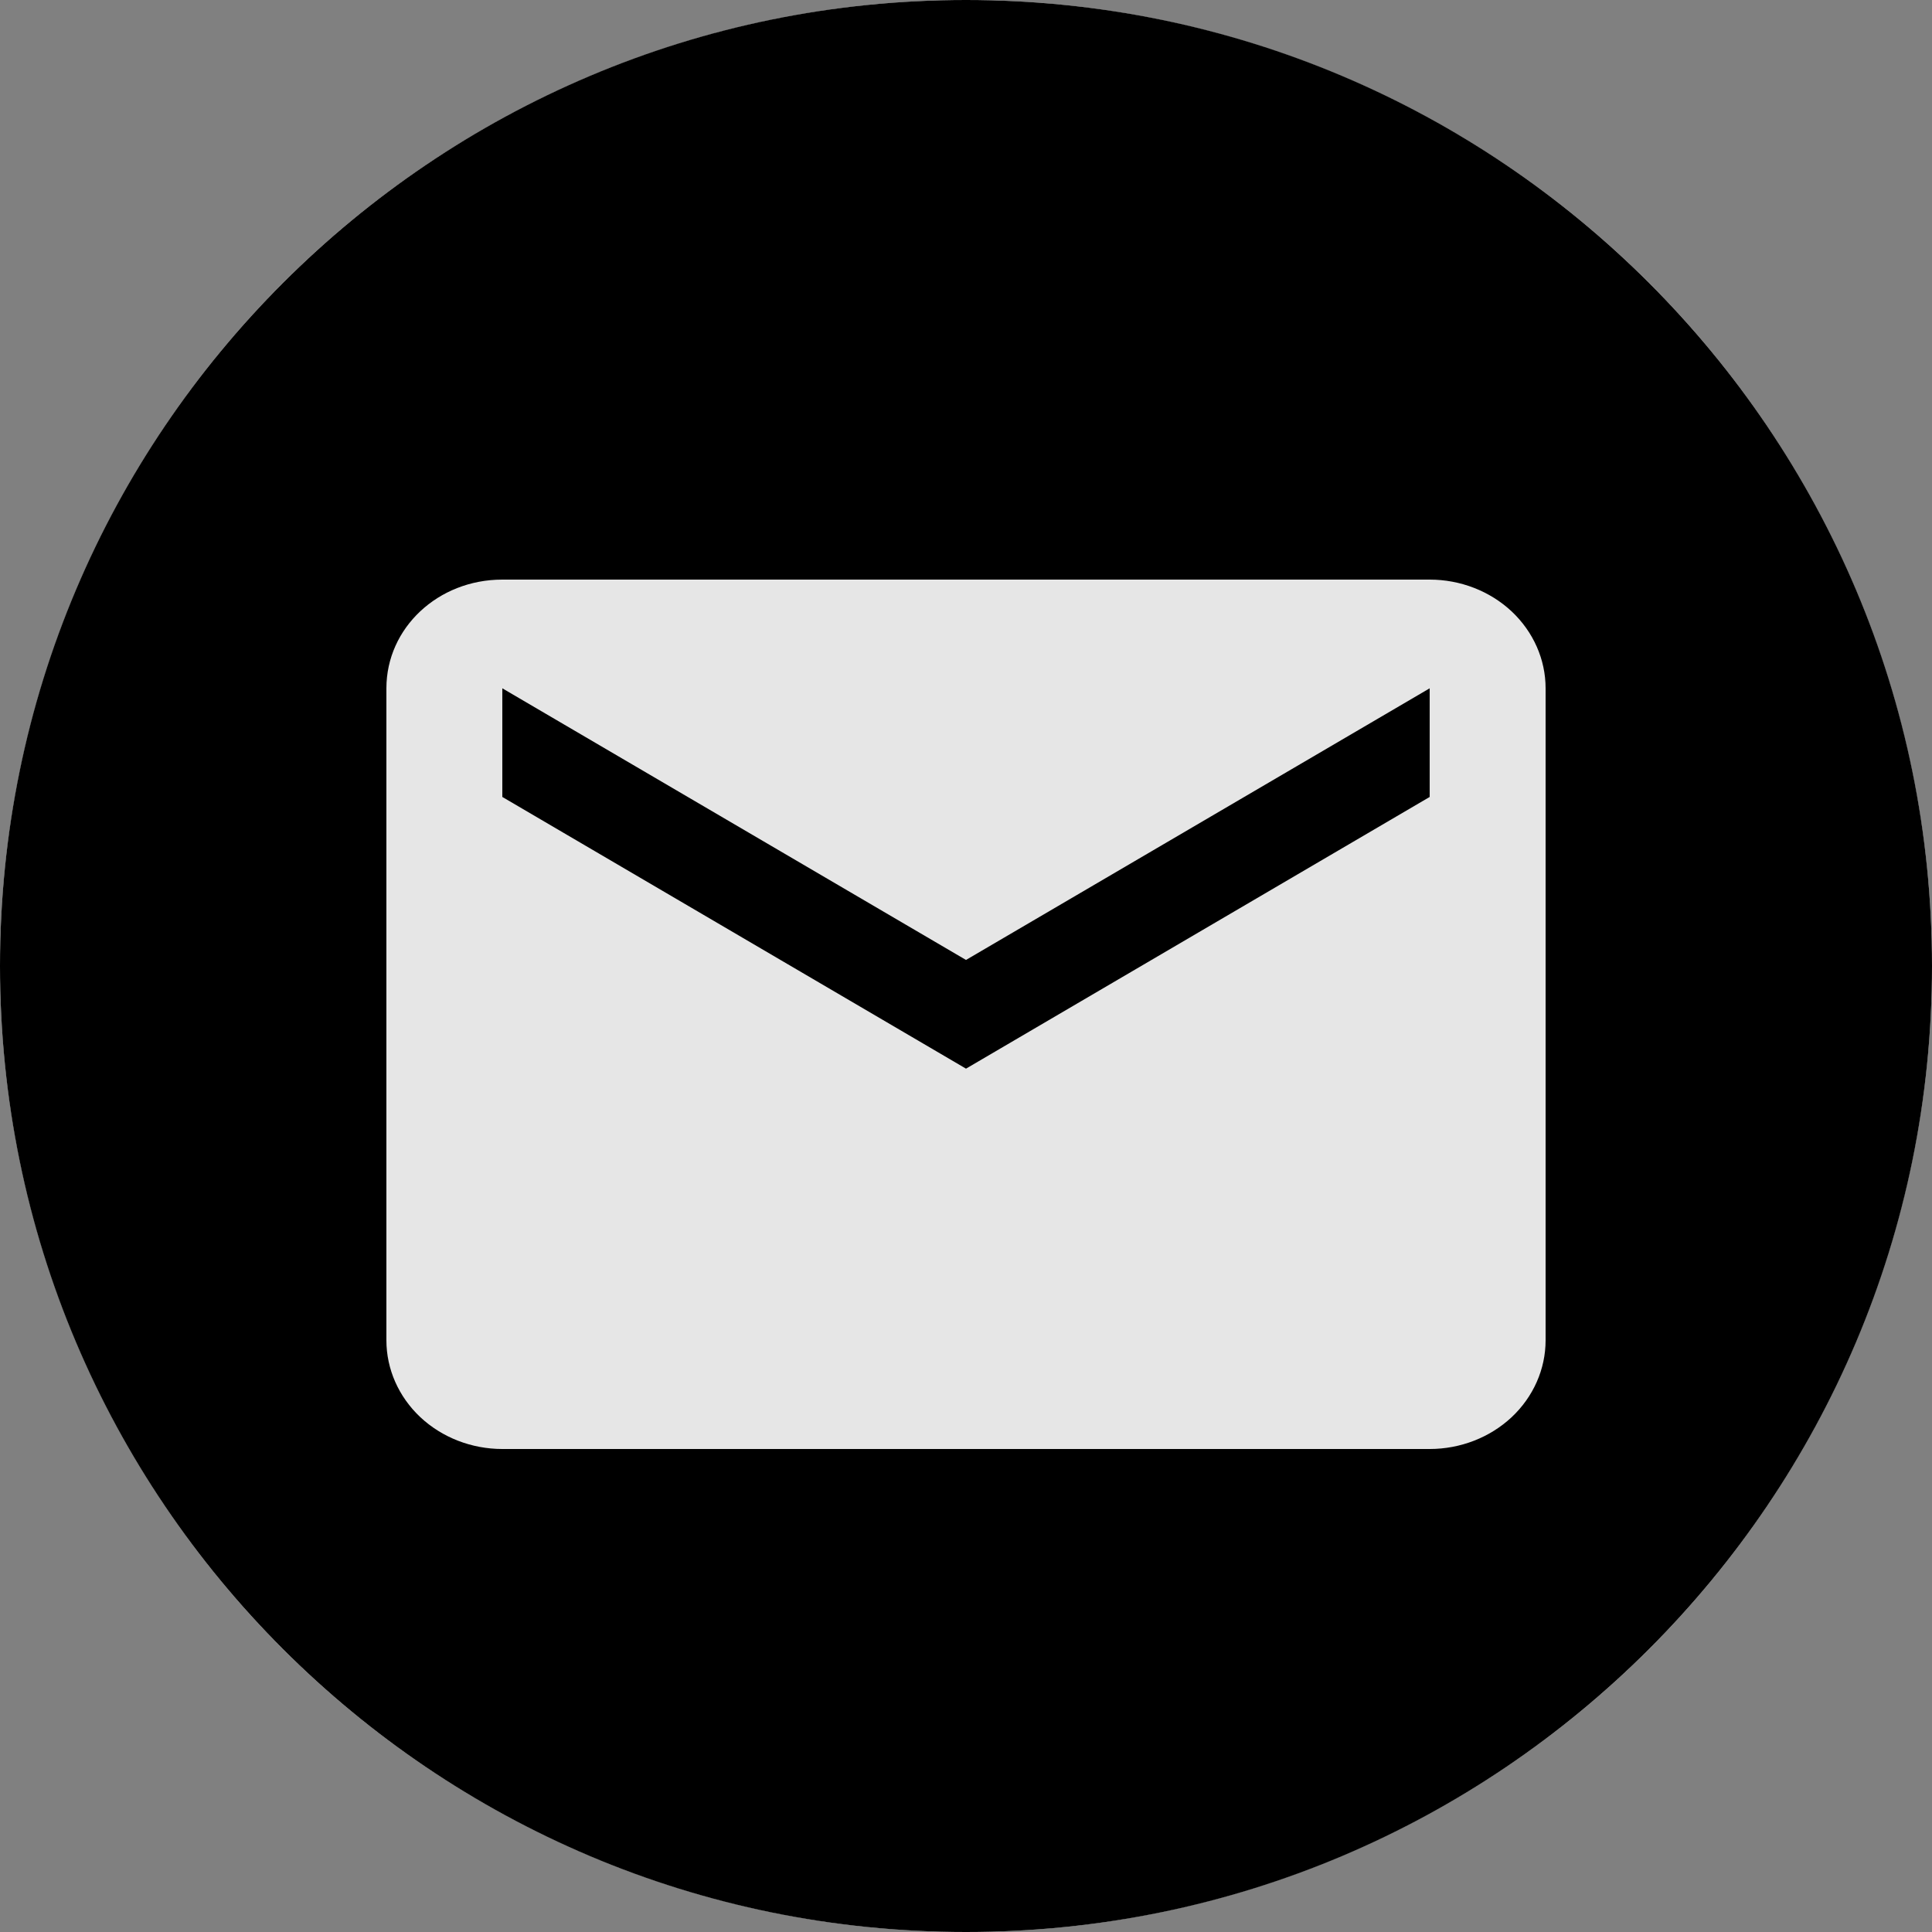
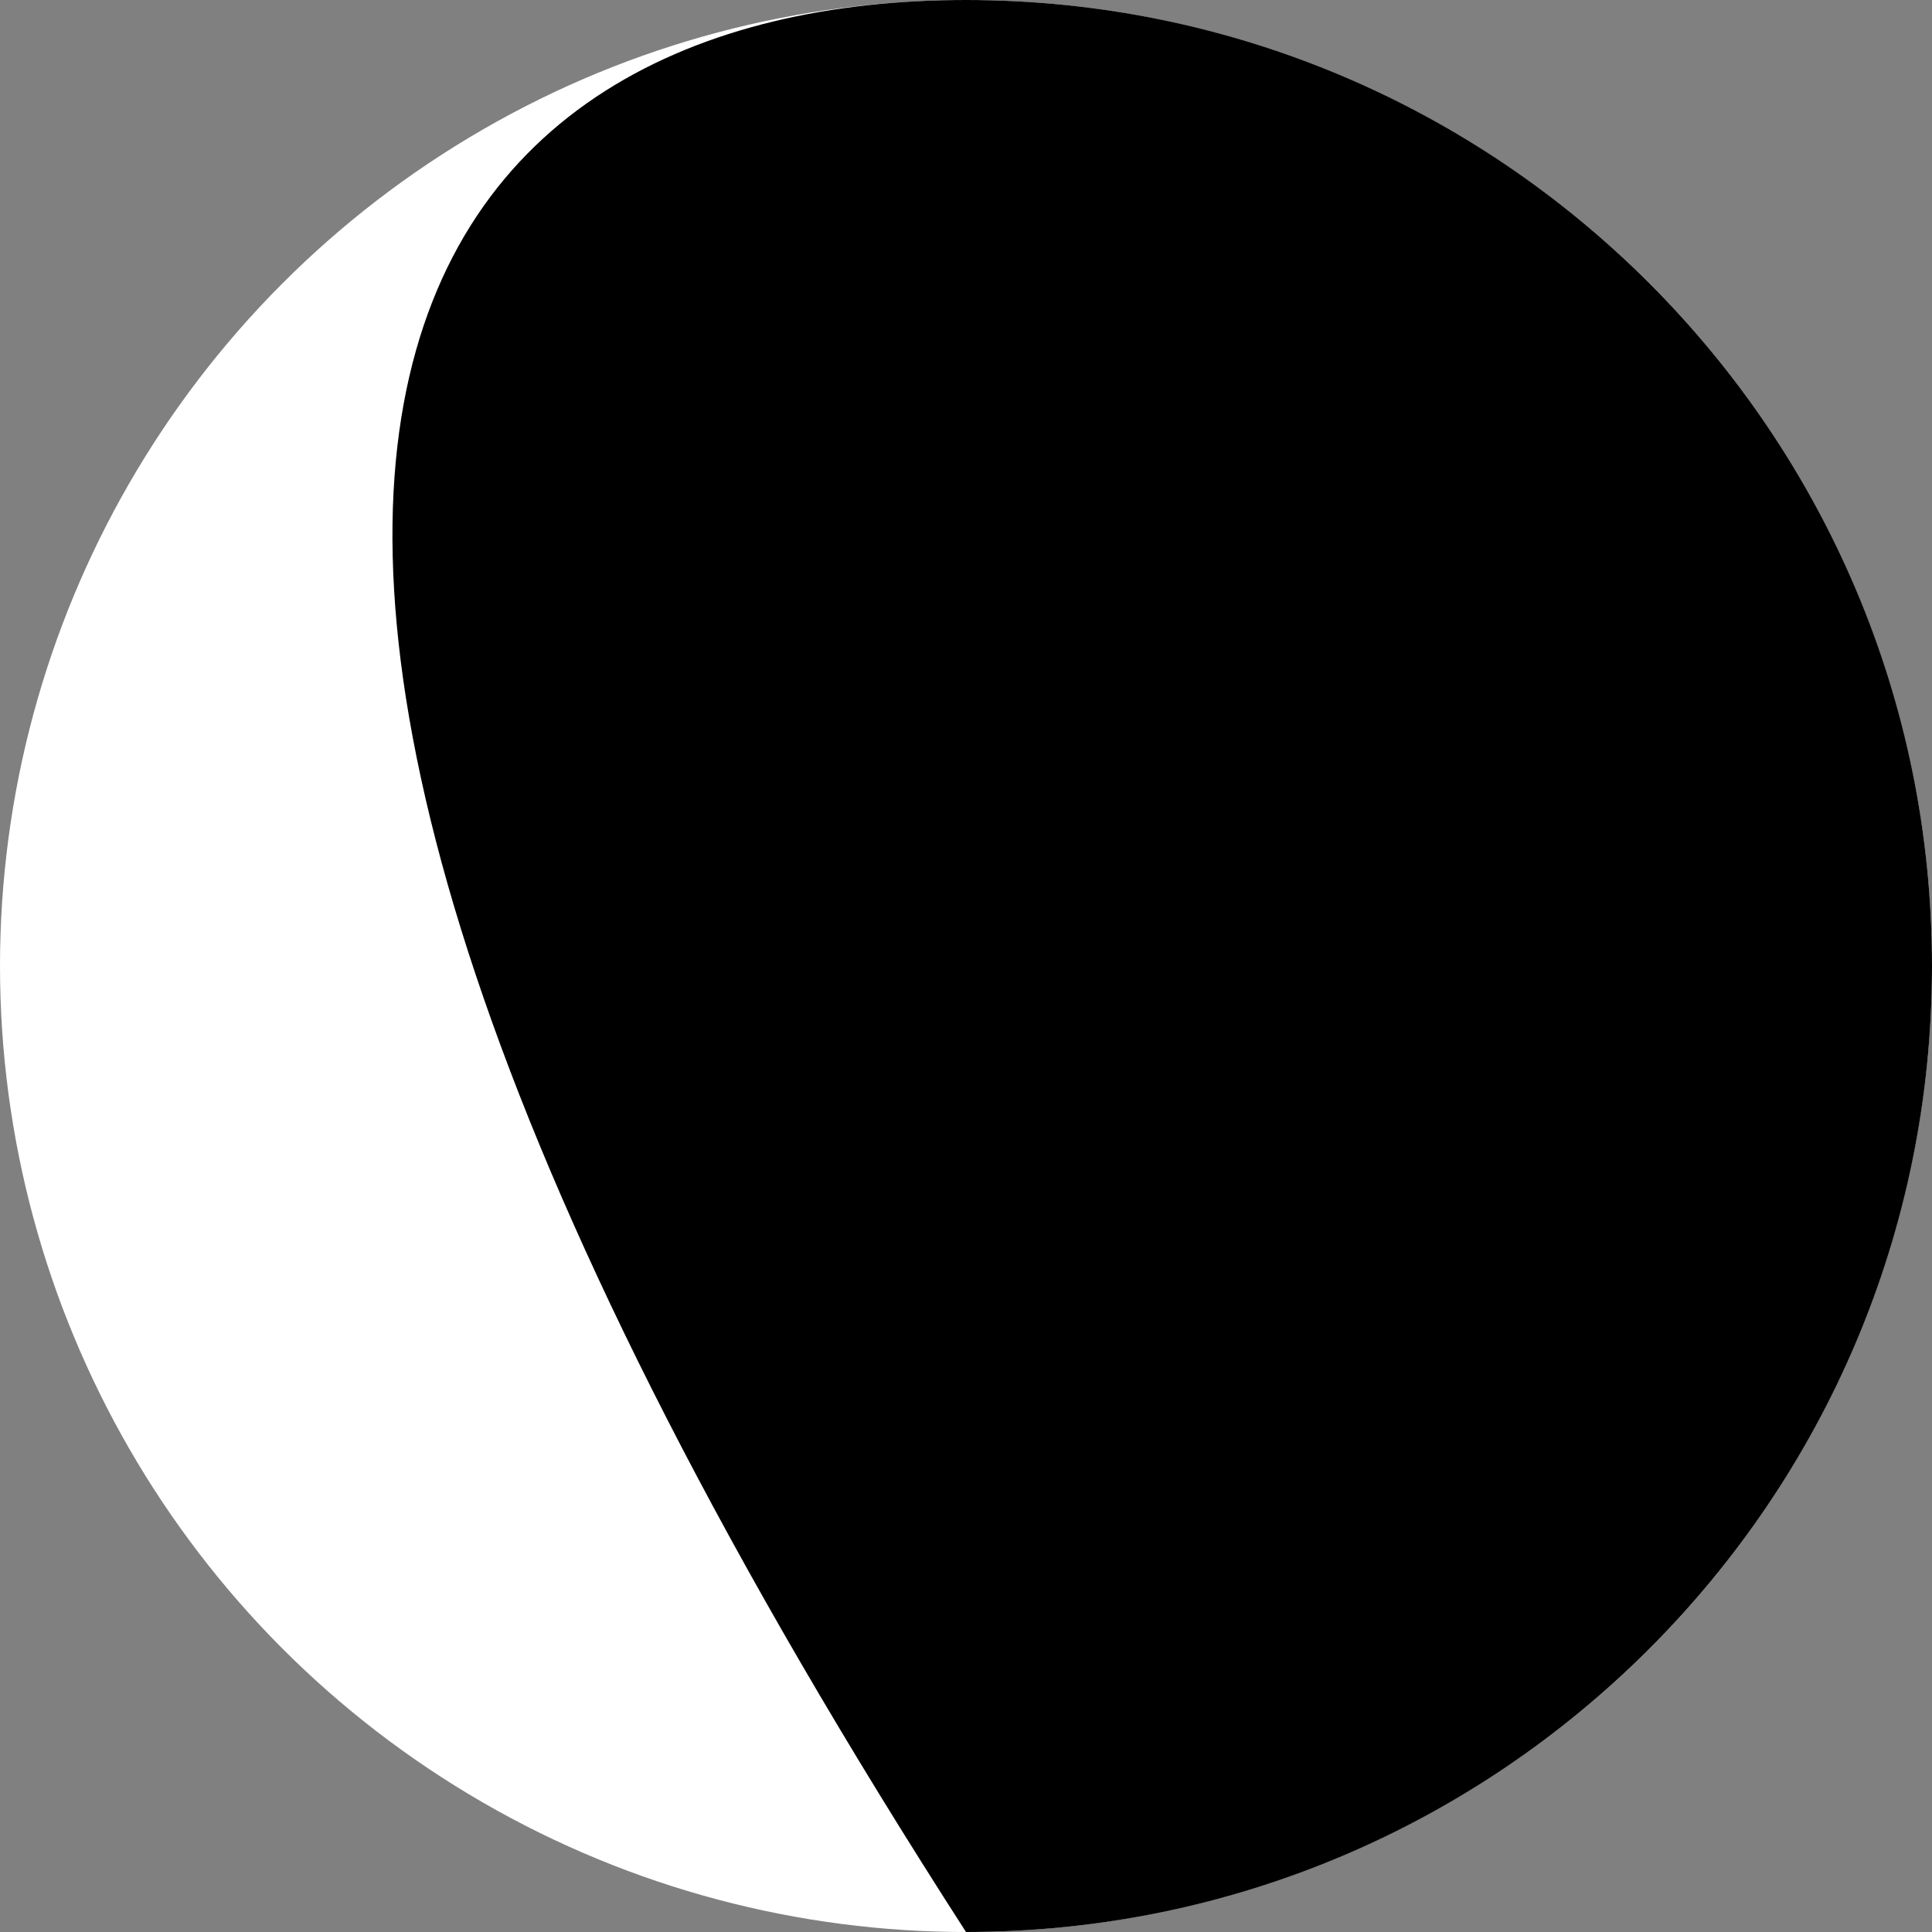
<svg xmlns="http://www.w3.org/2000/svg" width="30" height="30" viewBox="0 0 30 30" fill="none">
  <rect x="0" y="0" width="30" height="30" fill="#808080" stroke="none" />
  <circle cx="15" cy="15" r="15" fill="white" />
-   <path d="M30 15C30 23.284 23.284 30 15 30C6.716 30 0 23.284 0 15C0 6.716 6.716 0 15 0C23.284 0 30 6.716 30 15Z" fill="black" />
-   <path d="M22.2 12.375L15 16.594L7.8 12.375V10.688L15 14.906L22.2 10.688M22.2 9H7.8C6.801 9 6 9.751 6 10.688V20.812C6 21.26 6.19 21.689 6.527 22.006C6.865 22.322 7.323 22.5 7.8 22.5H22.2C22.677 22.5 23.135 22.322 23.473 22.006C23.81 21.689 24 21.26 24 20.812V10.688C24 10.24 23.81 9.811 23.473 9.494C23.135 9.178 22.677 9 22.2 9Z" fill="white" fill-opacity="0.9" />
+   <path d="M30 15C30 23.284 23.284 30 15 30C0 6.716 6.716 0 15 0C23.284 0 30 6.716 30 15Z" fill="black" />
</svg>